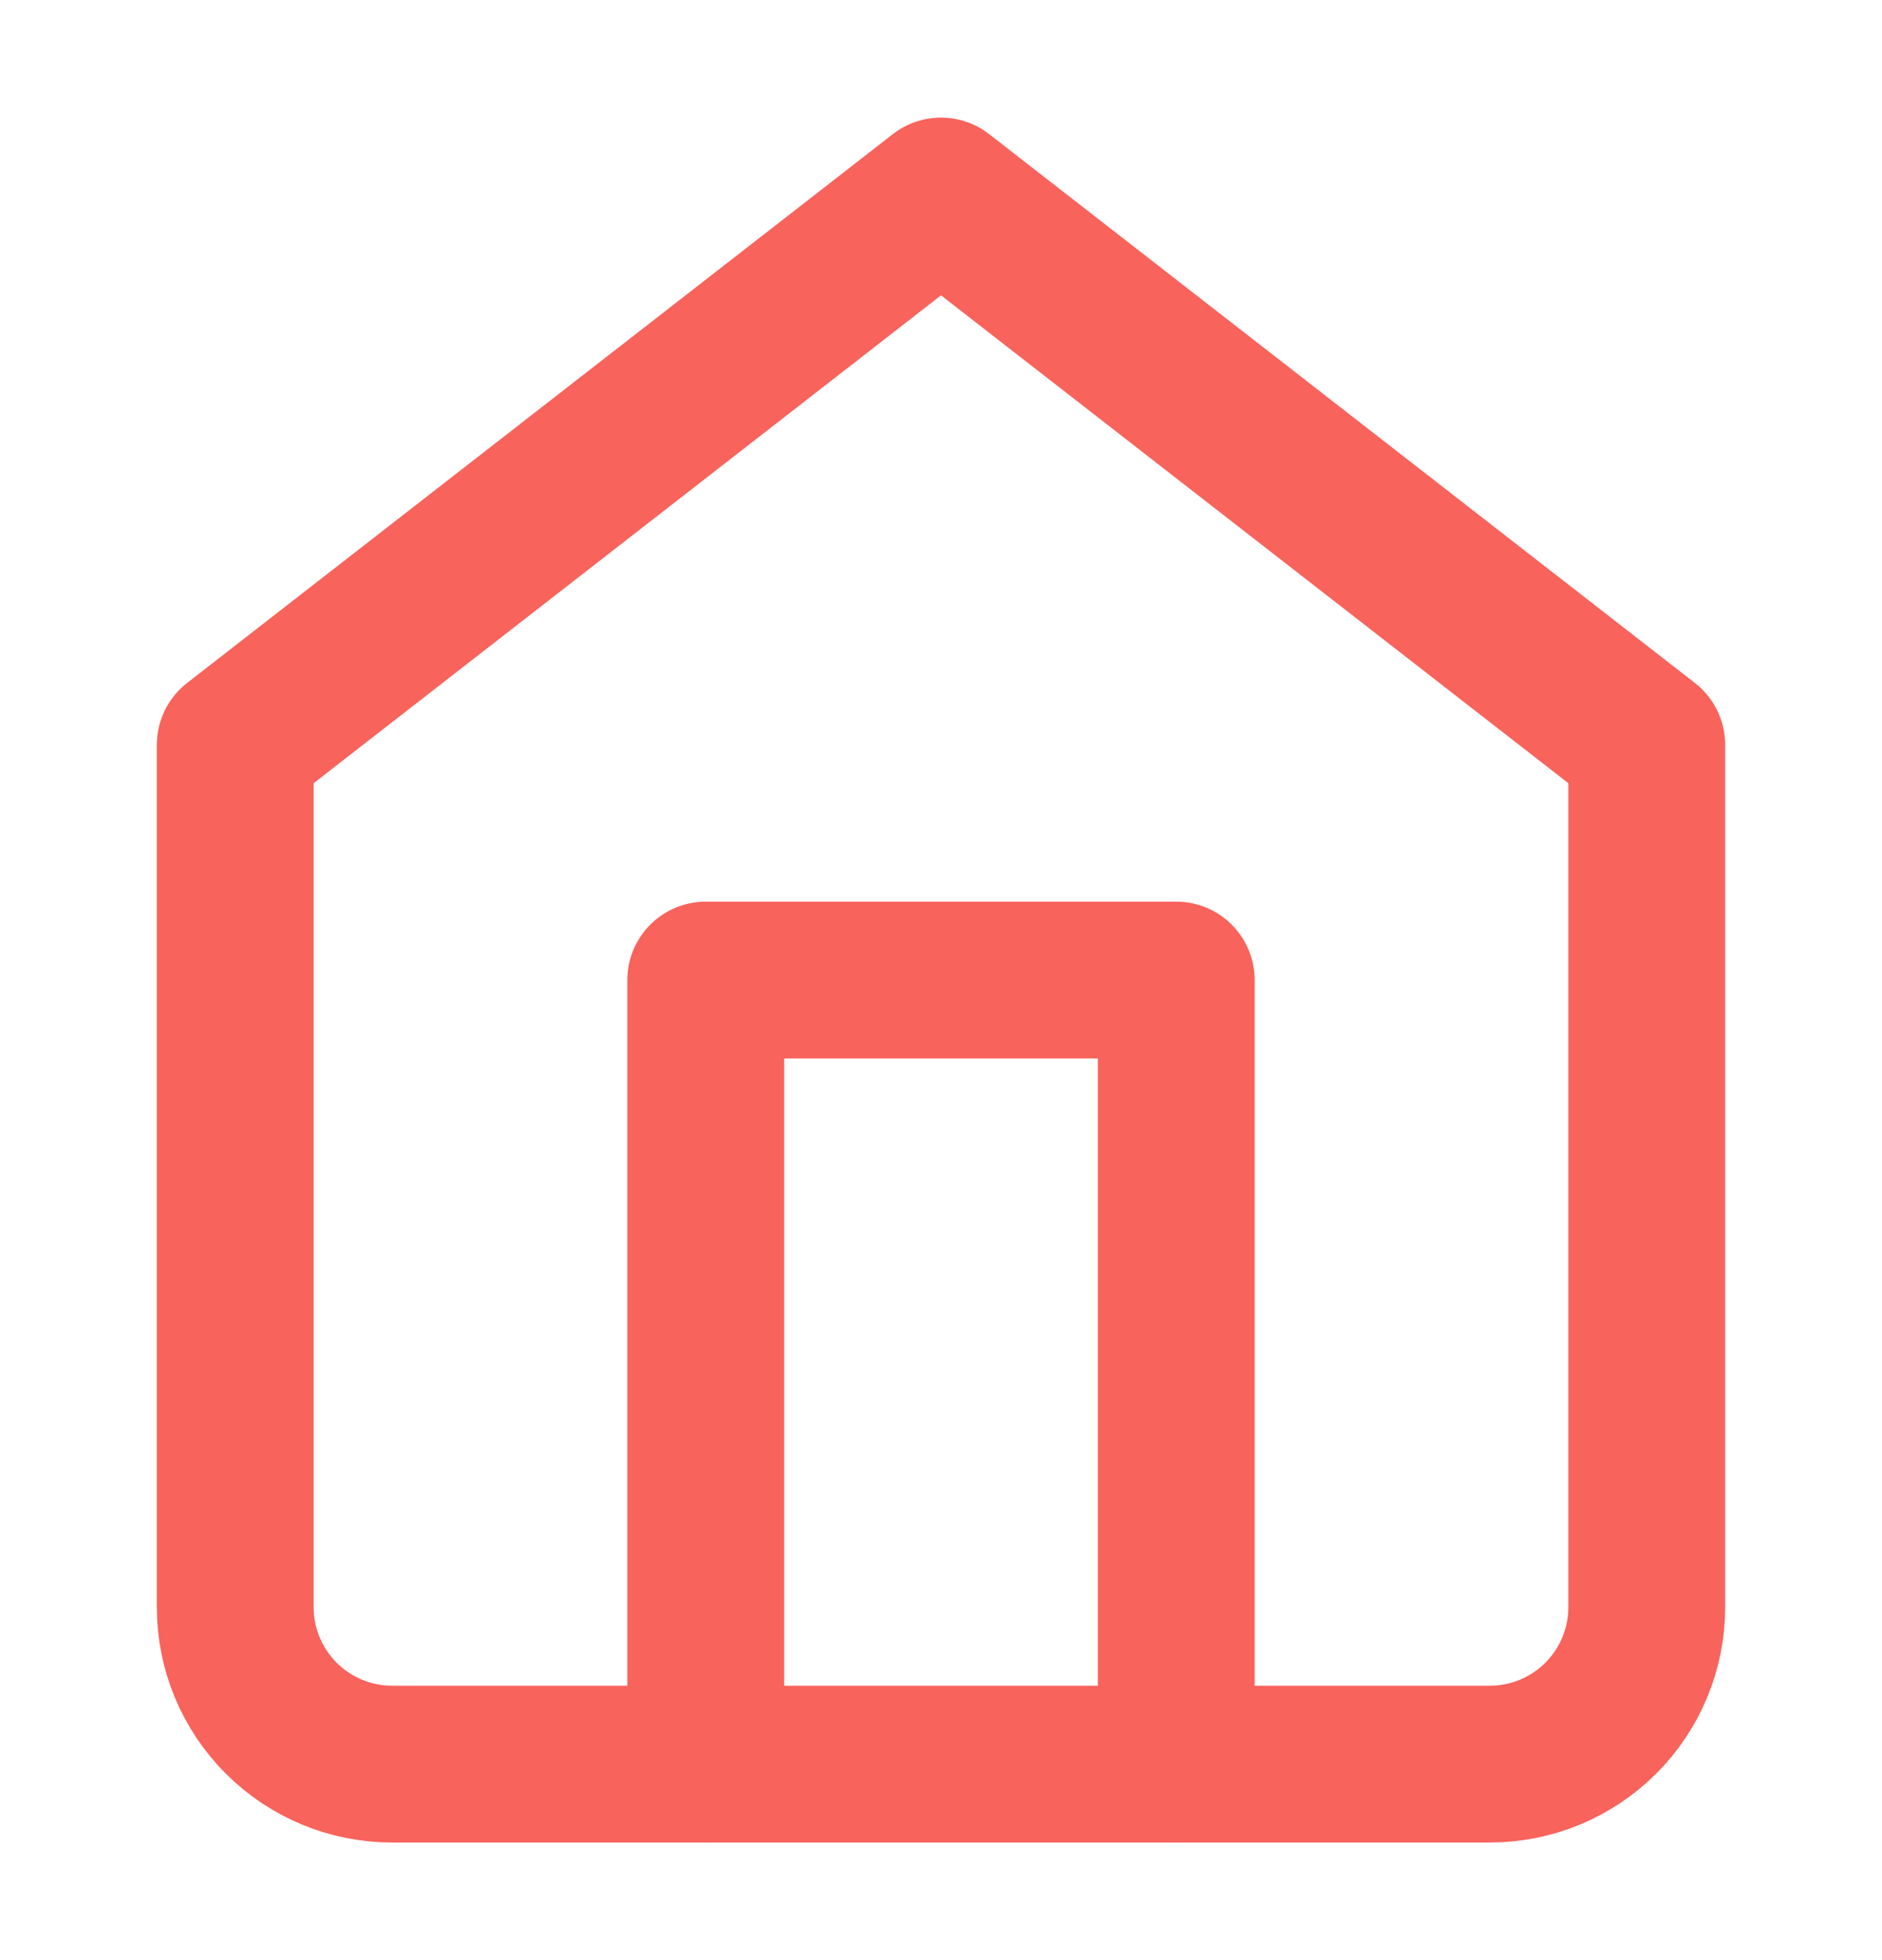
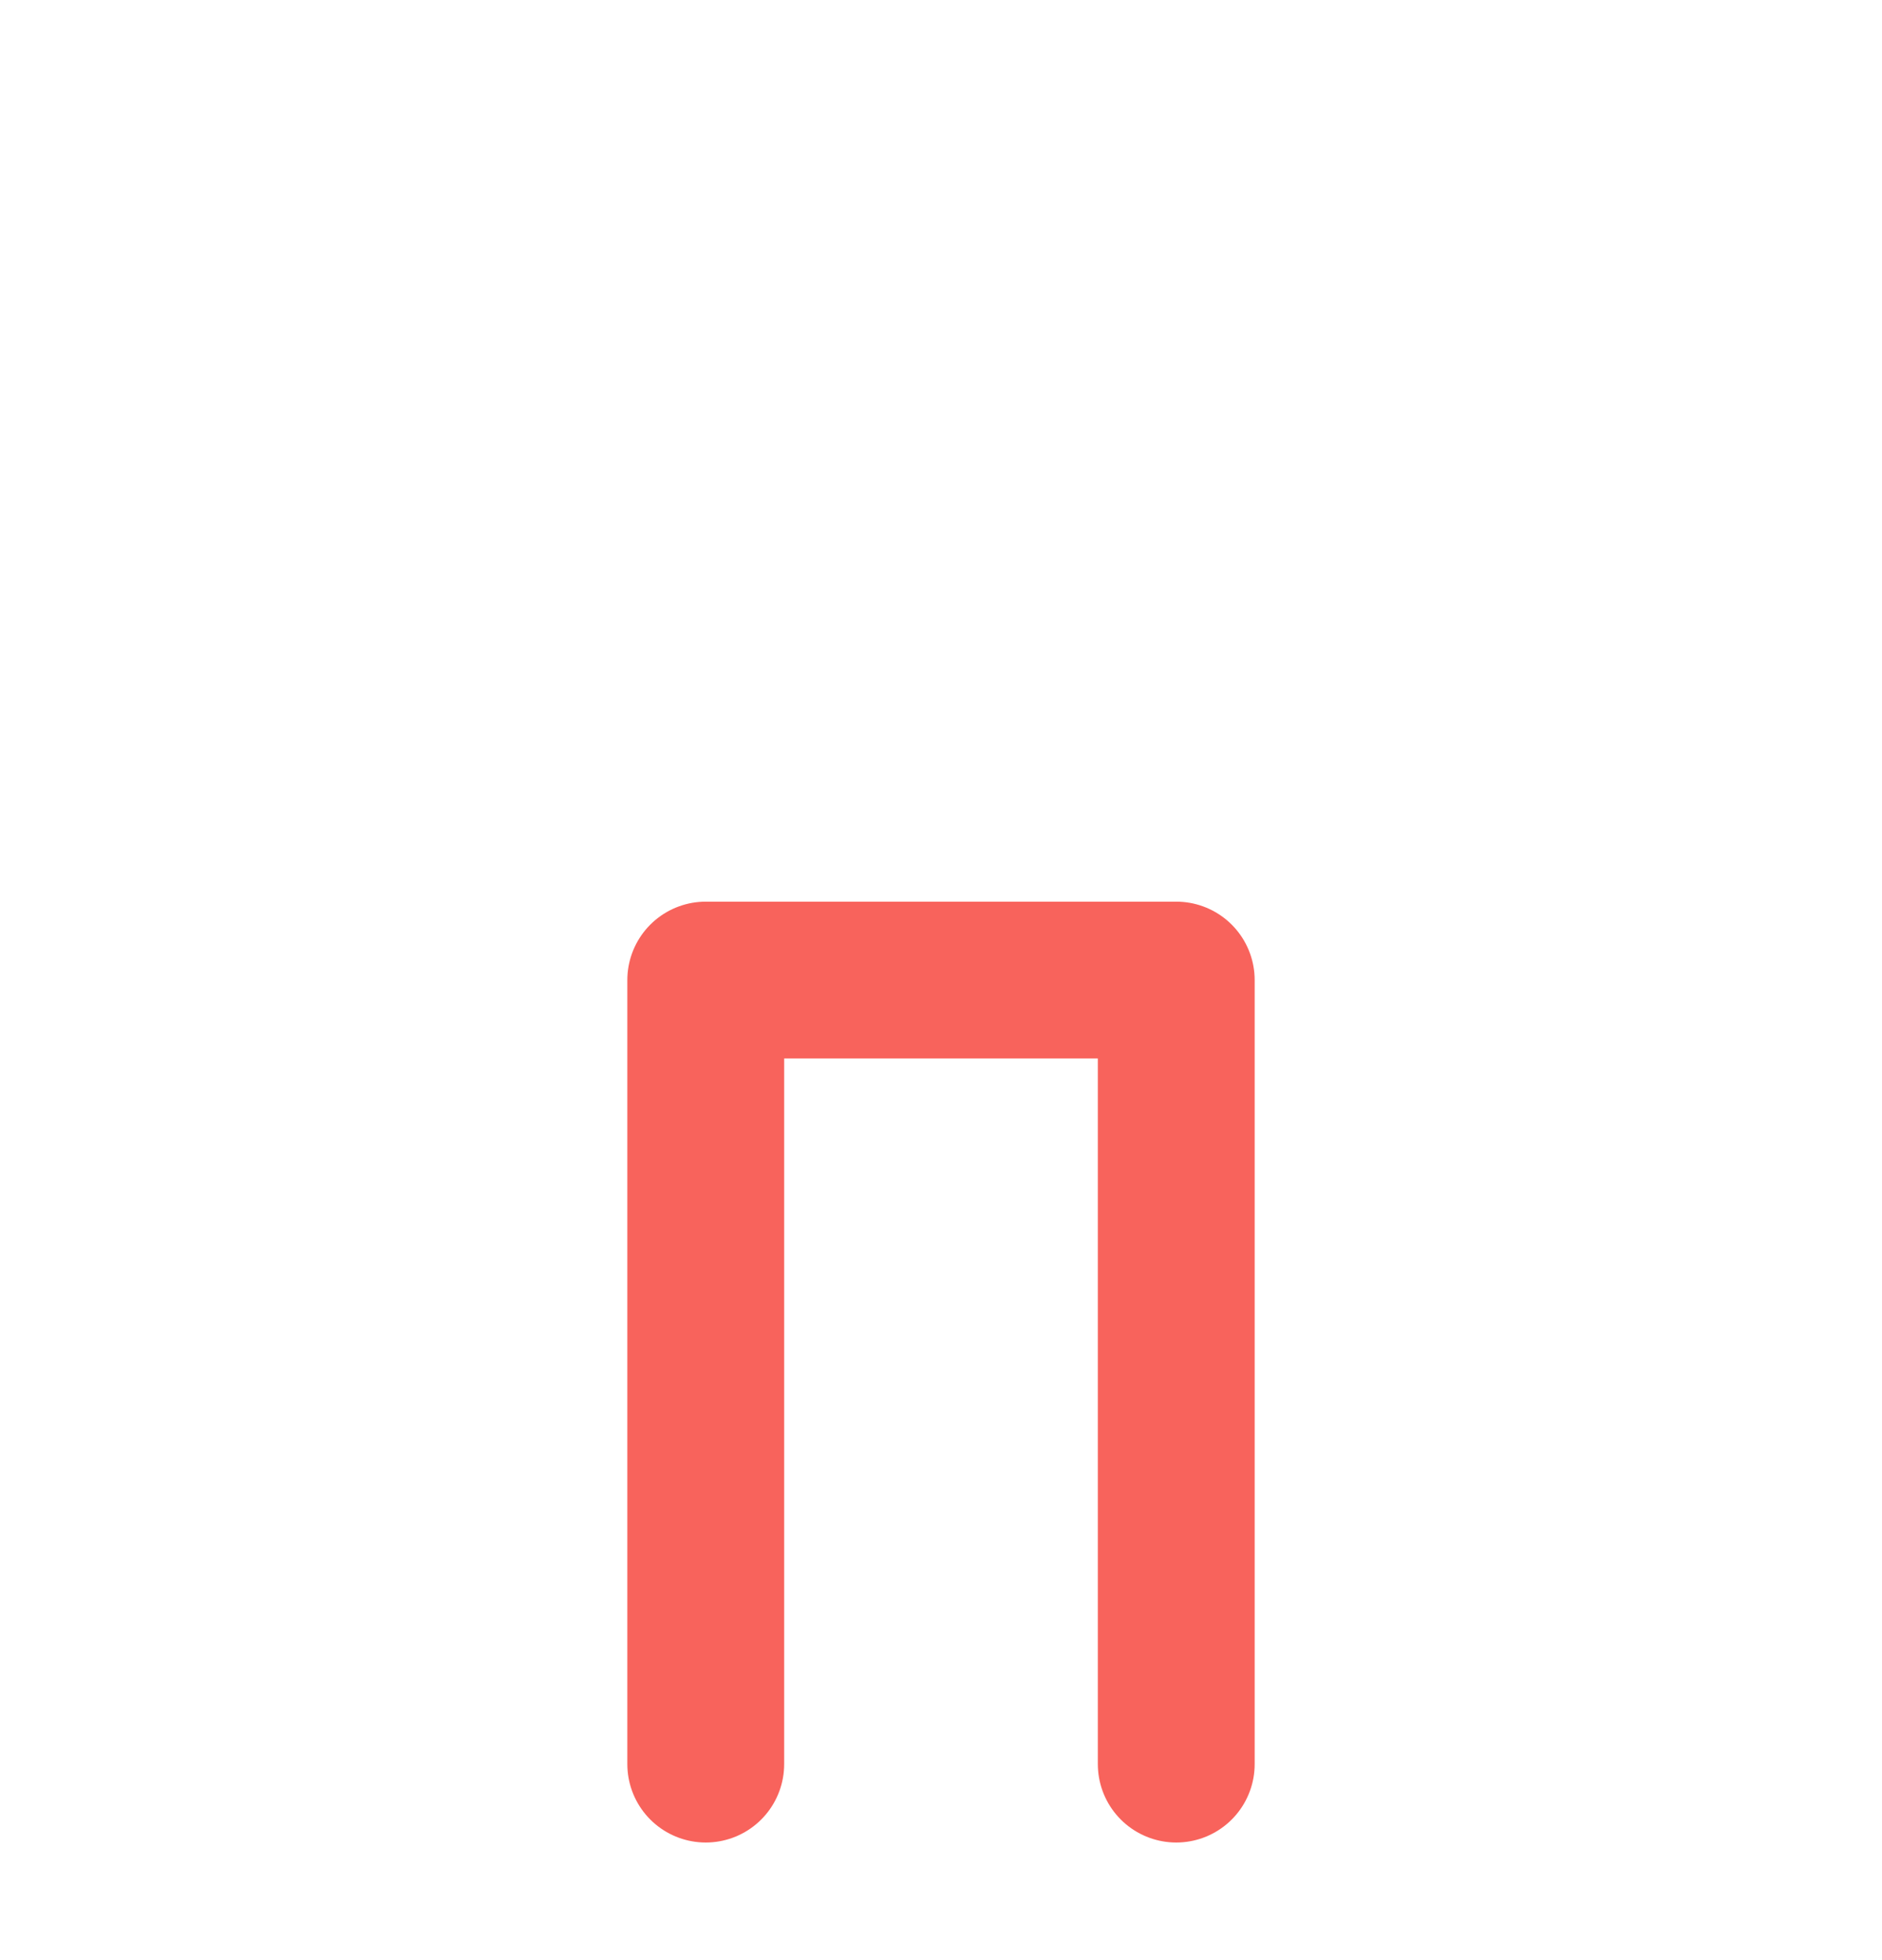
<svg xmlns="http://www.w3.org/2000/svg" width="24" height="25" viewBox="0 0 24 25" fill="none">
-   <path d="M3 9.5L12 2.5L21 9.5V20.5C21 21.03 20.789 21.539 20.414 21.914C20.039 22.289 19.53 22.5 19 22.5H5C4.47 22.5 3.961 22.289 3.586 21.914C3.211 21.539 3 21.03 3 20.5V9.5Z" stroke="#F8635C" stroke-width="2" stroke-linecap="round" stroke-linejoin="round" />
  <path d="M9 22.5V12.5H15V22.5" stroke="#F8635C" stroke-width="2" stroke-linecap="round" stroke-linejoin="round" />
</svg>